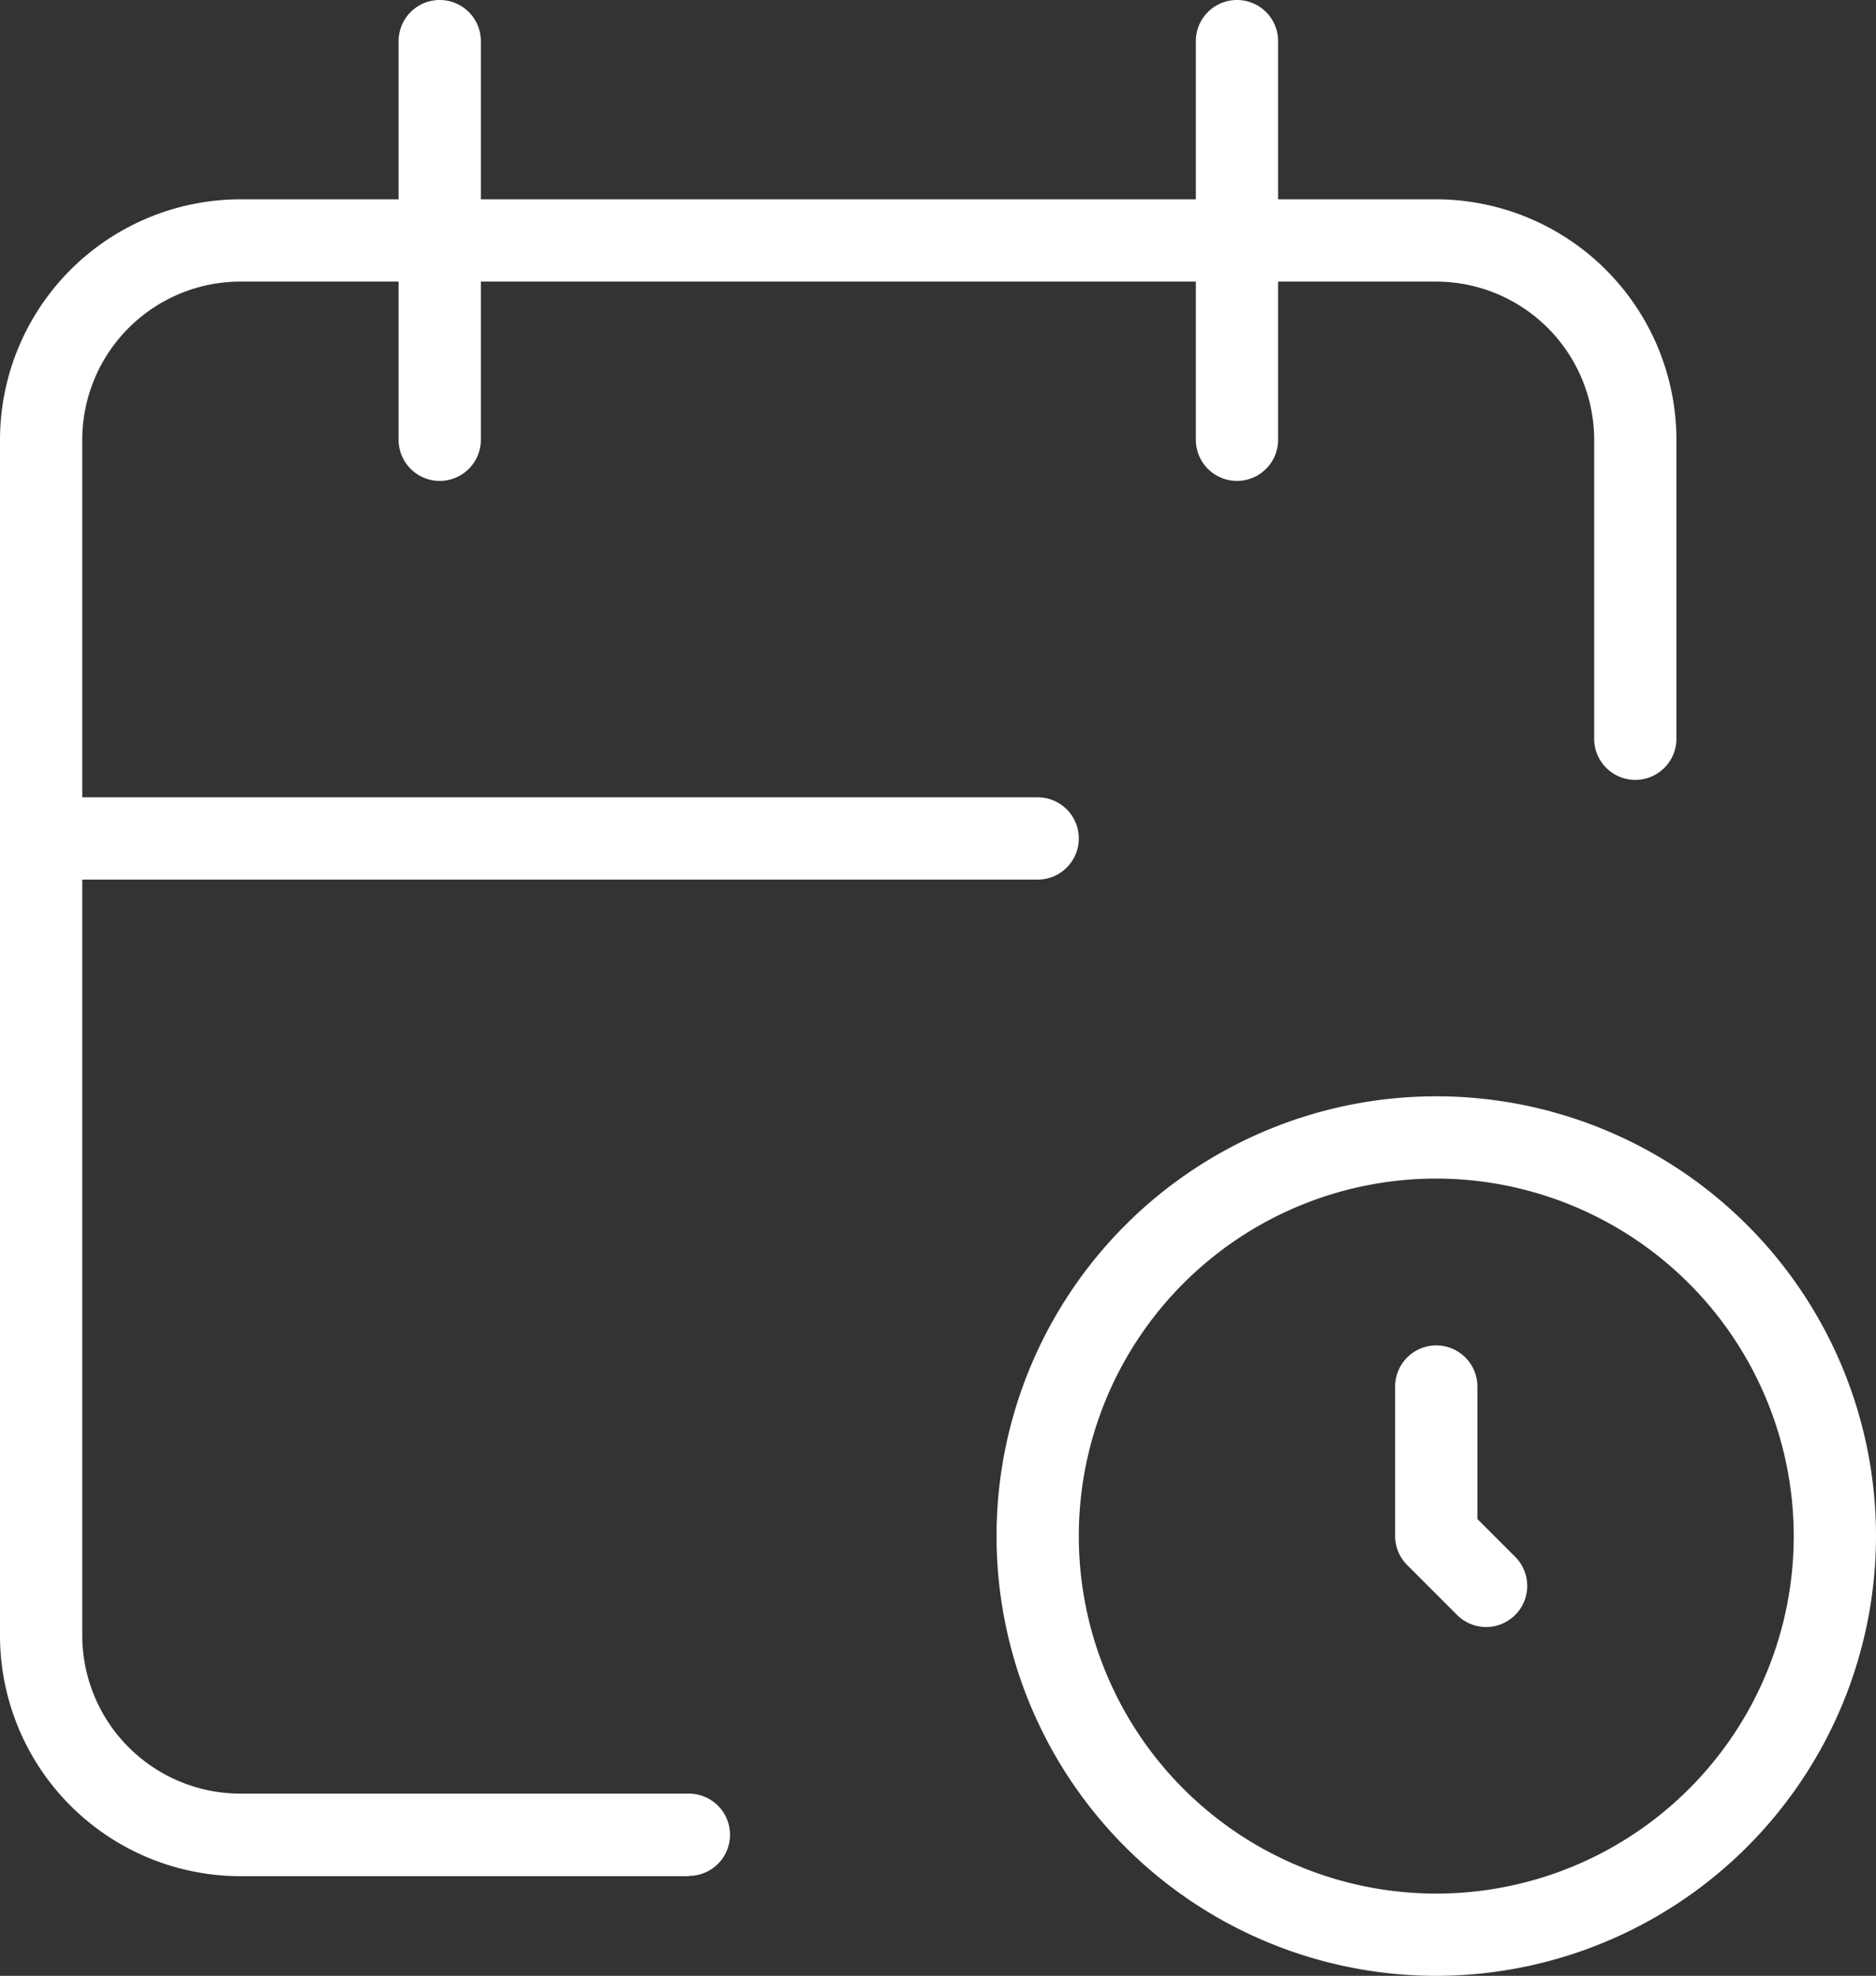
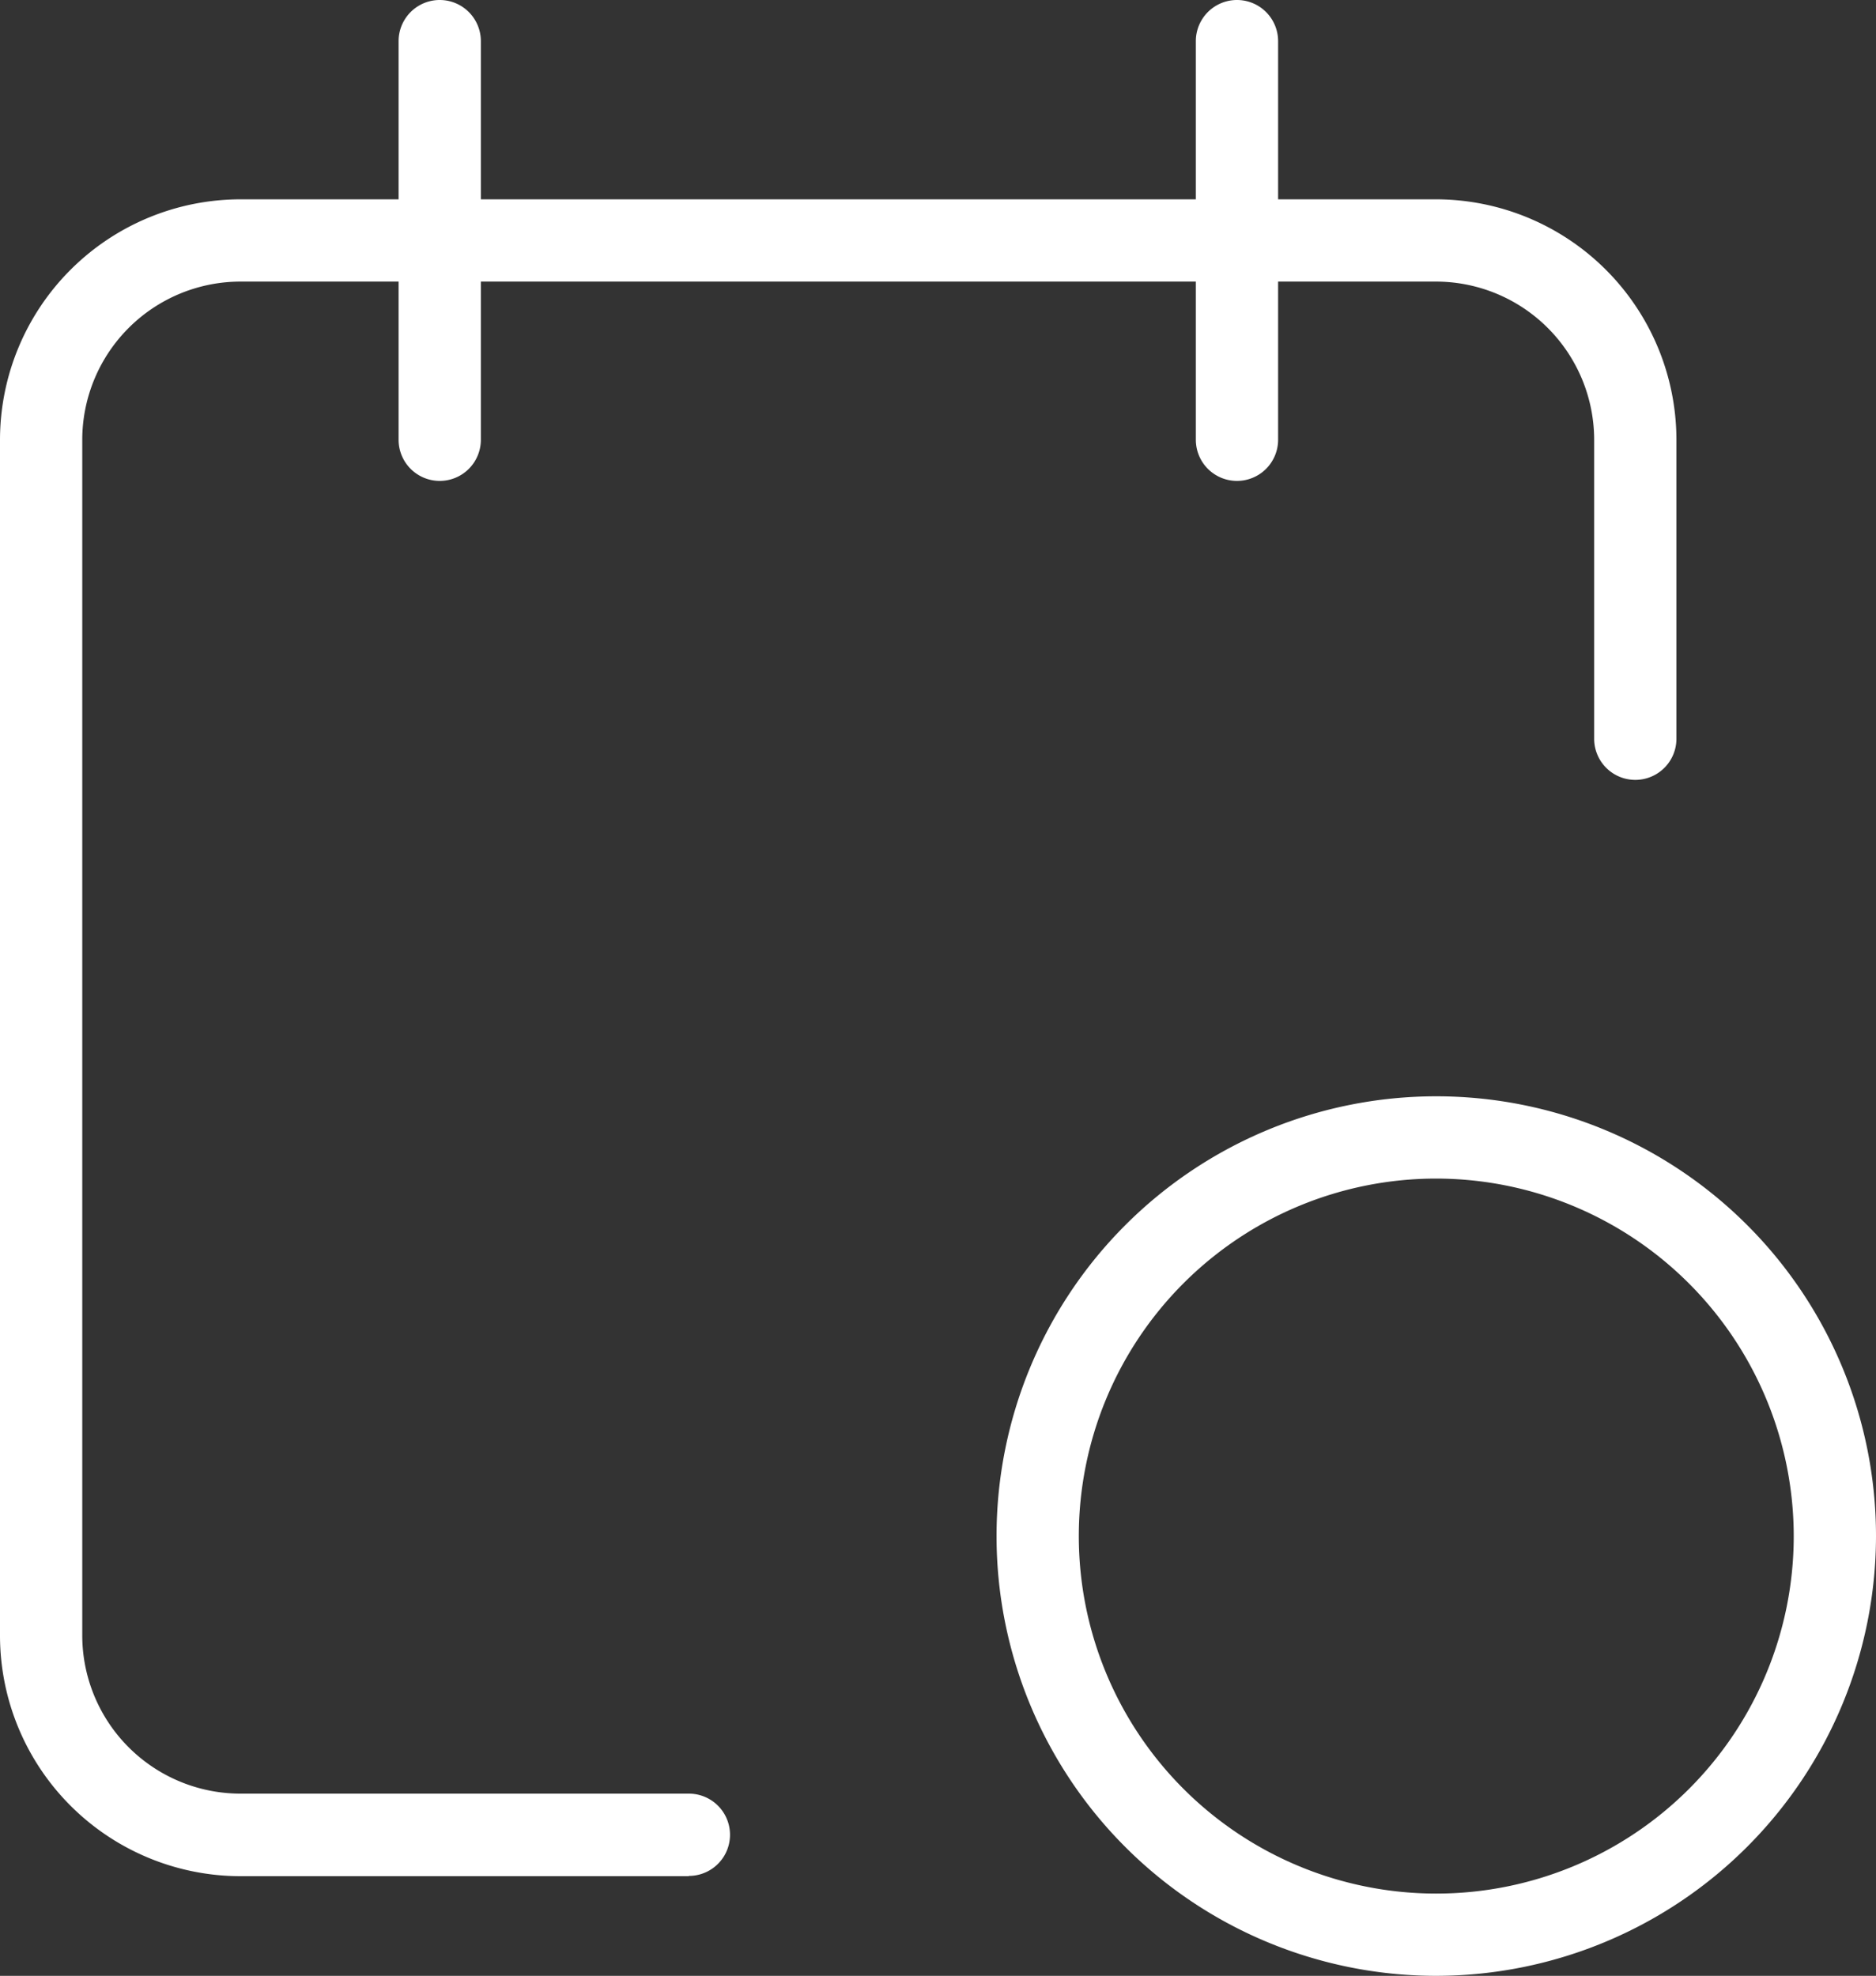
<svg xmlns="http://www.w3.org/2000/svg" width="34.207" height="36.024" viewBox="0 0 34.207 36.024">
  <rect x="0" y="0" width="34.207" height="36.024" fill="#333333" stroke="none" />
  <g transform="translate(-6.518 -4.701)">
    <path d="M15.811,34.823H7.634A4.389,4.389,0,0,1,3.25,30.439V8.634A4.389,4.389,0,0,1,7.634,4.25h21.8a4.389,4.389,0,0,1,4.384,4.384v5.451a.75.75,0,1,1-1.5,0V8.634A2.887,2.887,0,0,0,29.439,5.75H7.634A2.887,2.887,0,0,0,4.75,8.634v21.8a2.887,2.887,0,0,0,2.884,2.884h8.177a.75.75,0,0,1,0,1.5Z" transform="translate(3.268 4.085)" fill="#fff" />
    <path d="M16,11.018a.75.75,0,0,1-.75-.75V3a.75.75,0,0,1,1.5,0v7.268A.75.75,0,0,1,16,11.018Z" transform="translate(13.073 2.451)" fill="#fff" />
    <path d="M8,11.018a.75.75,0,0,1-.75-.75V3a.75.75,0,0,1,1.5,0v7.268A.75.75,0,0,1,8,11.018Z" transform="translate(6.536 2.451)" fill="#fff" />
-     <path d="M22.171,11.75H4a.75.75,0,0,1,0-1.5H22.171a.75.75,0,0,1,0,1.5Z" transform="translate(3.268 8.988)" fill="#fff" />
    <path d="M21.268,29.286a8.018,8.018,0,1,1,8.018-8.018A8.027,8.027,0,0,1,21.268,29.286Zm0-14.536a6.518,6.518,0,1,0,6.518,6.518A6.526,6.526,0,0,0,21.268,14.75Z" transform="translate(11.439 11.439)" fill="#fff" />
-     <path d="M18.909,20.884a.748.748,0,0,1-.53-.22l-.909-.909a.75.75,0,0,1-.22-.53V16.5a.75.75,0,0,1,1.5,0v2.415l.689.689a.75.75,0,0,1-.53,1.28Z" transform="translate(14.707 13.481)" fill="#fff" />
  </g>
</svg>